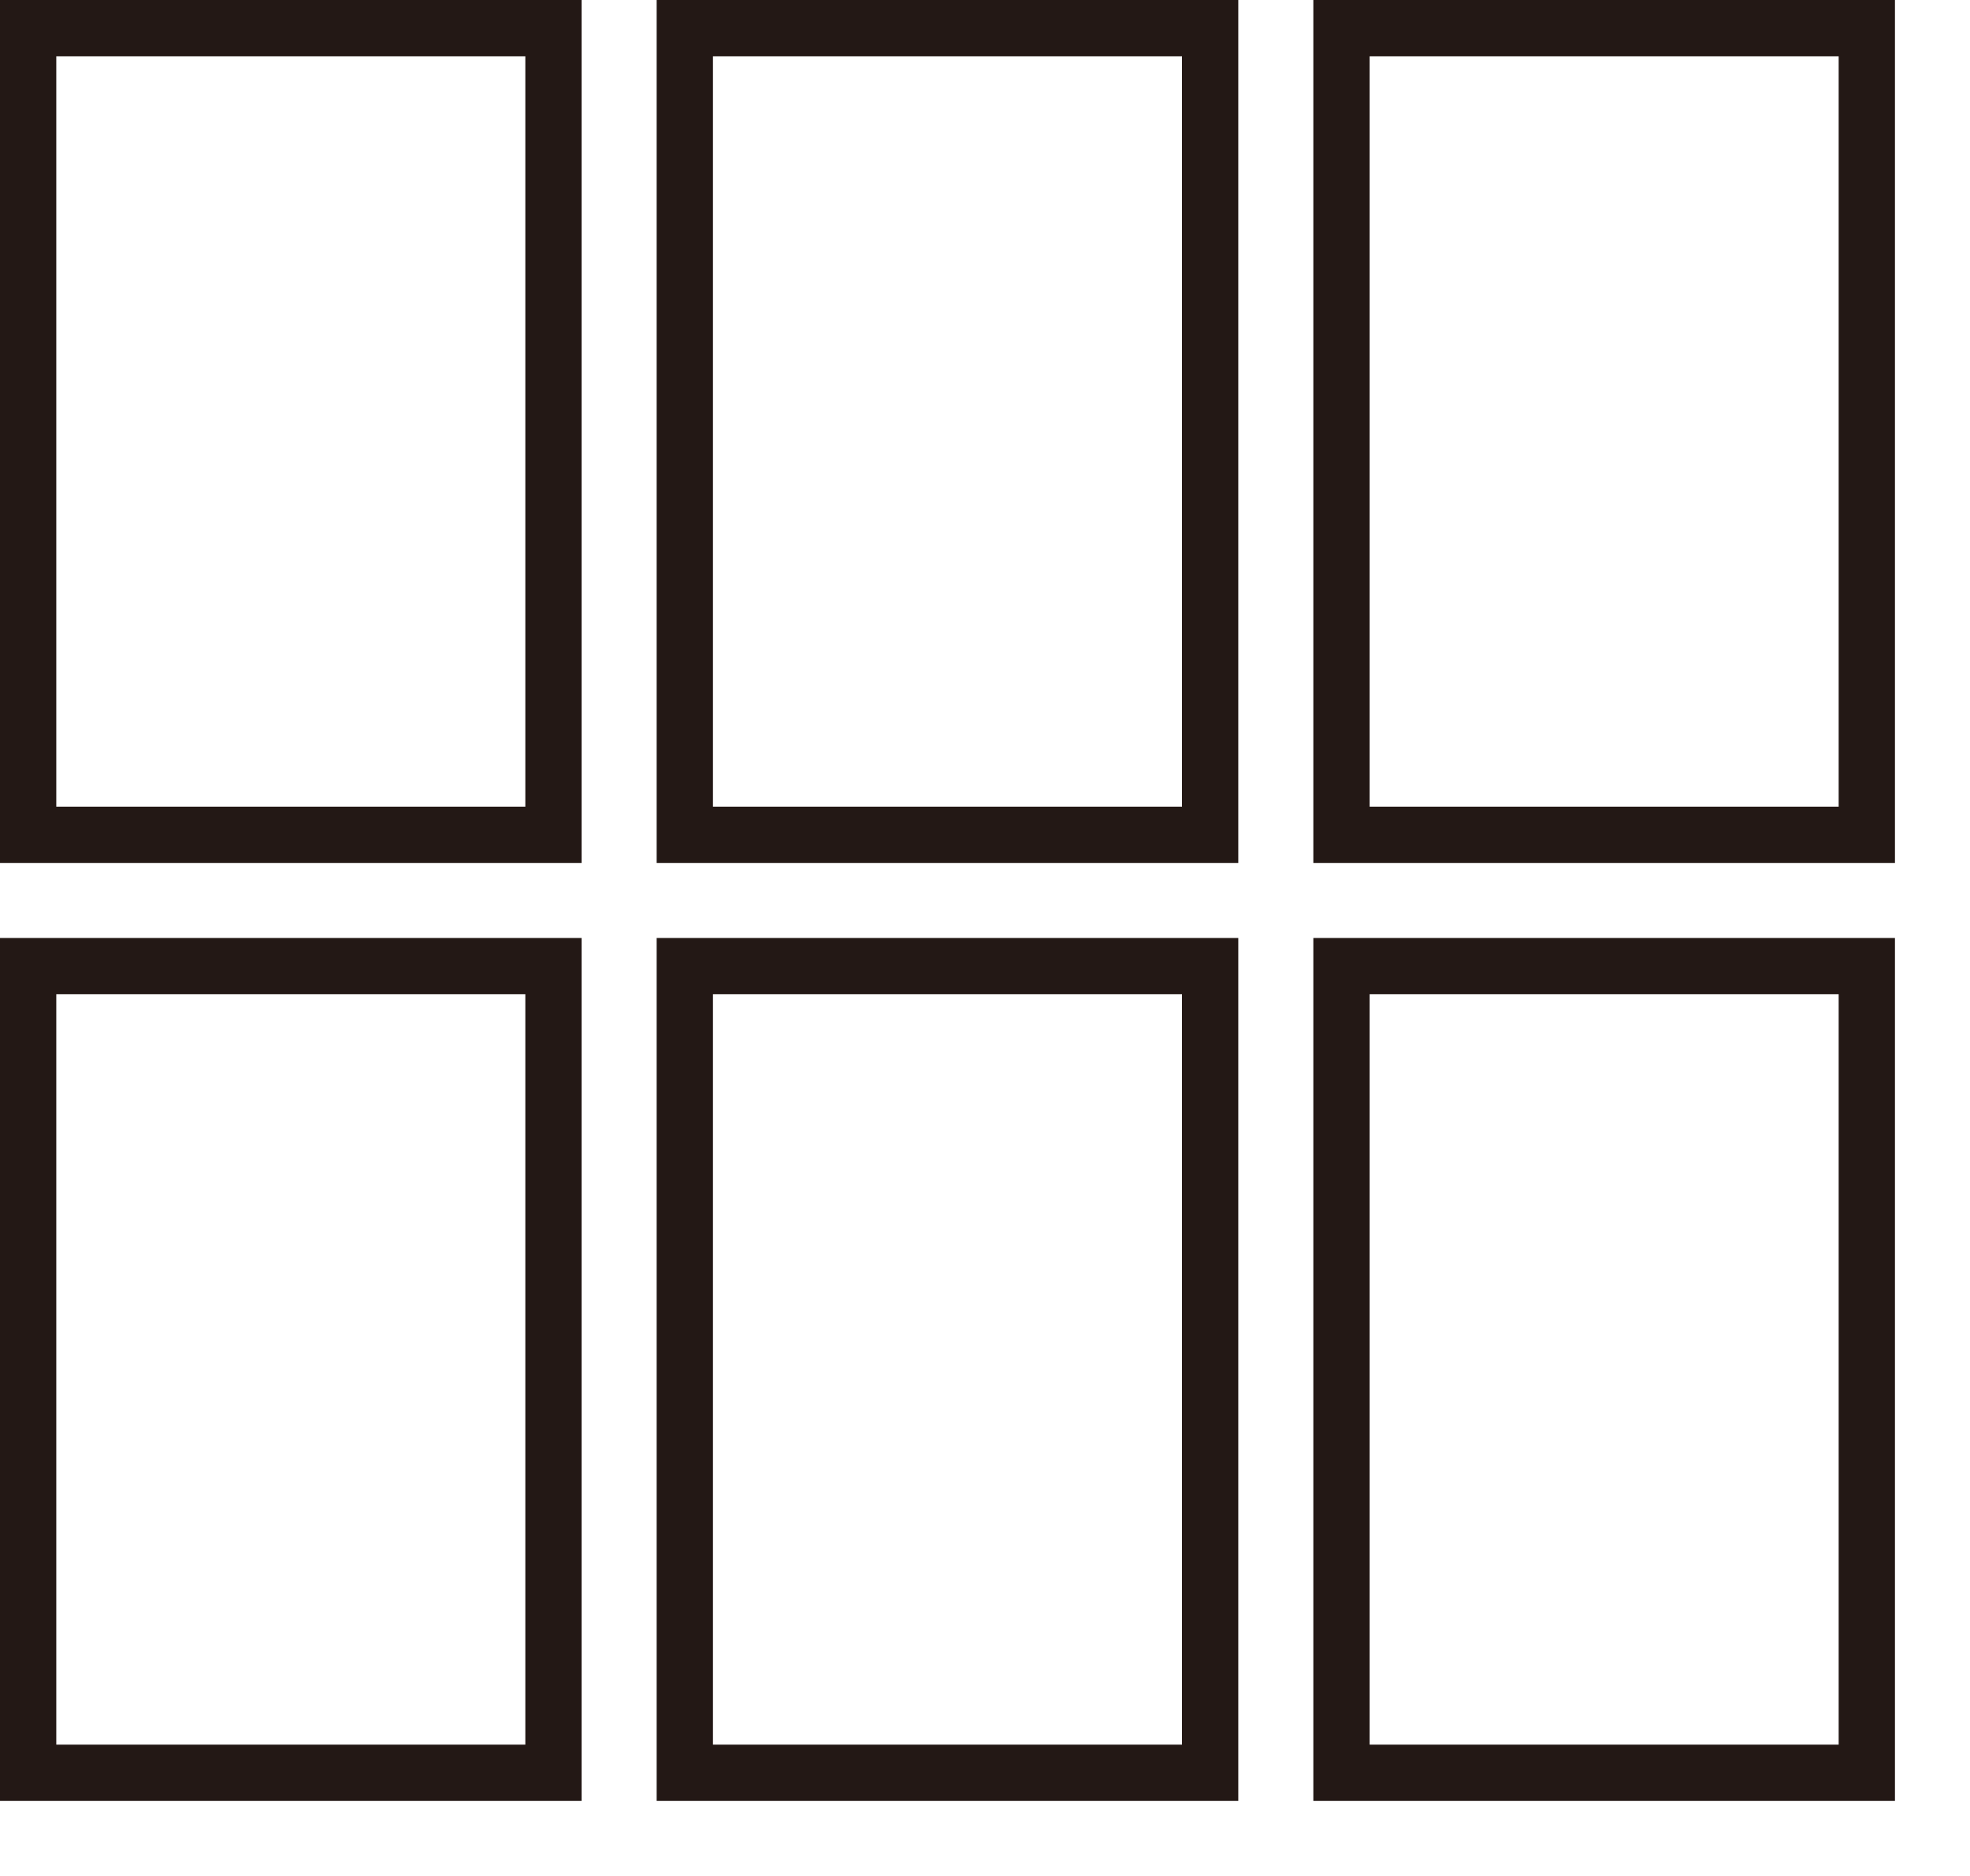
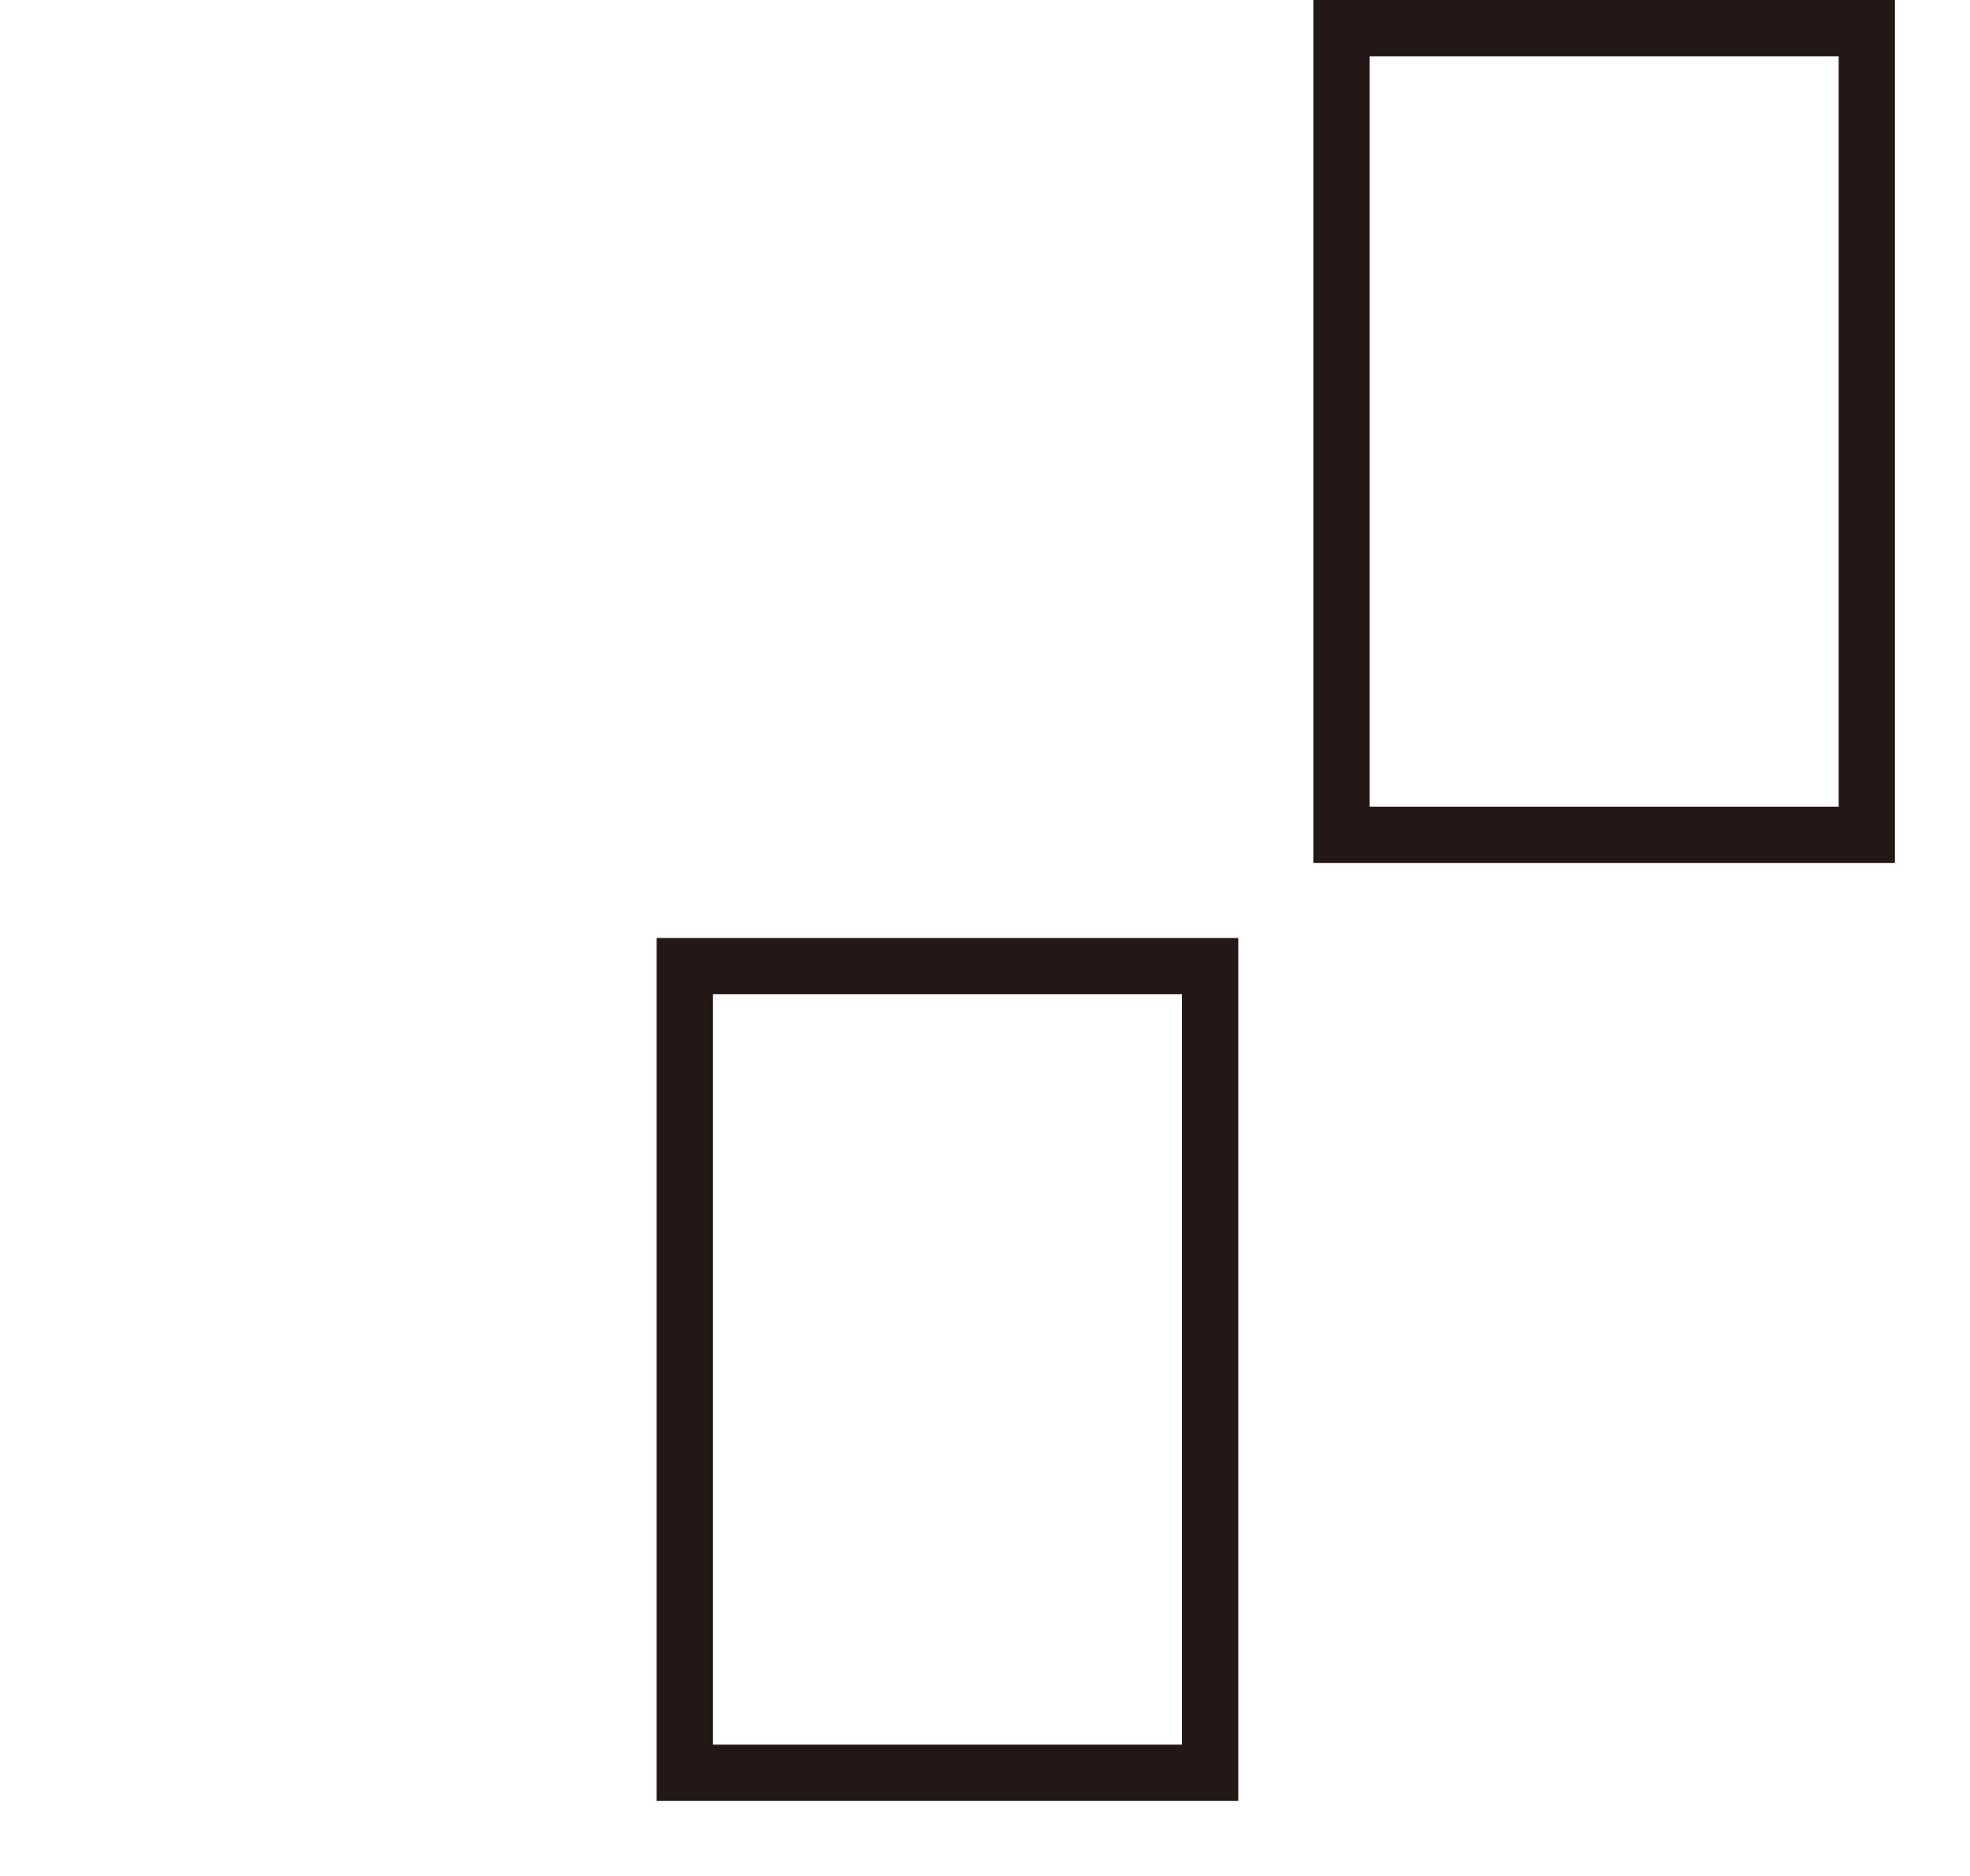
<svg xmlns="http://www.w3.org/2000/svg" width="21" height="20" viewBox="0 0 21 20" fill="none">
-   <rect x="0.3" y="0.3" width="5.6" height="8.6" stroke="#231815" stroke-width="0.6" />
-   <rect x="7.3" y="0.3" width="5.6" height="8.6" stroke="#231815" stroke-width="0.6" />
  <rect x="14.3" y="0.3" width="5.6" height="8.6" stroke="#231815" stroke-width="0.6" />
-   <rect x="0.3" y="10.3" width="5.6" height="8.6" stroke="#231815" stroke-width="0.6" />
  <rect x="7.3" y="10.3" width="5.6" height="8.6" stroke="#231815" stroke-width="0.6" />
-   <rect x="14.3" y="10.3" width="5.6" height="8.6" stroke="#231815" stroke-width="0.6" />
</svg>